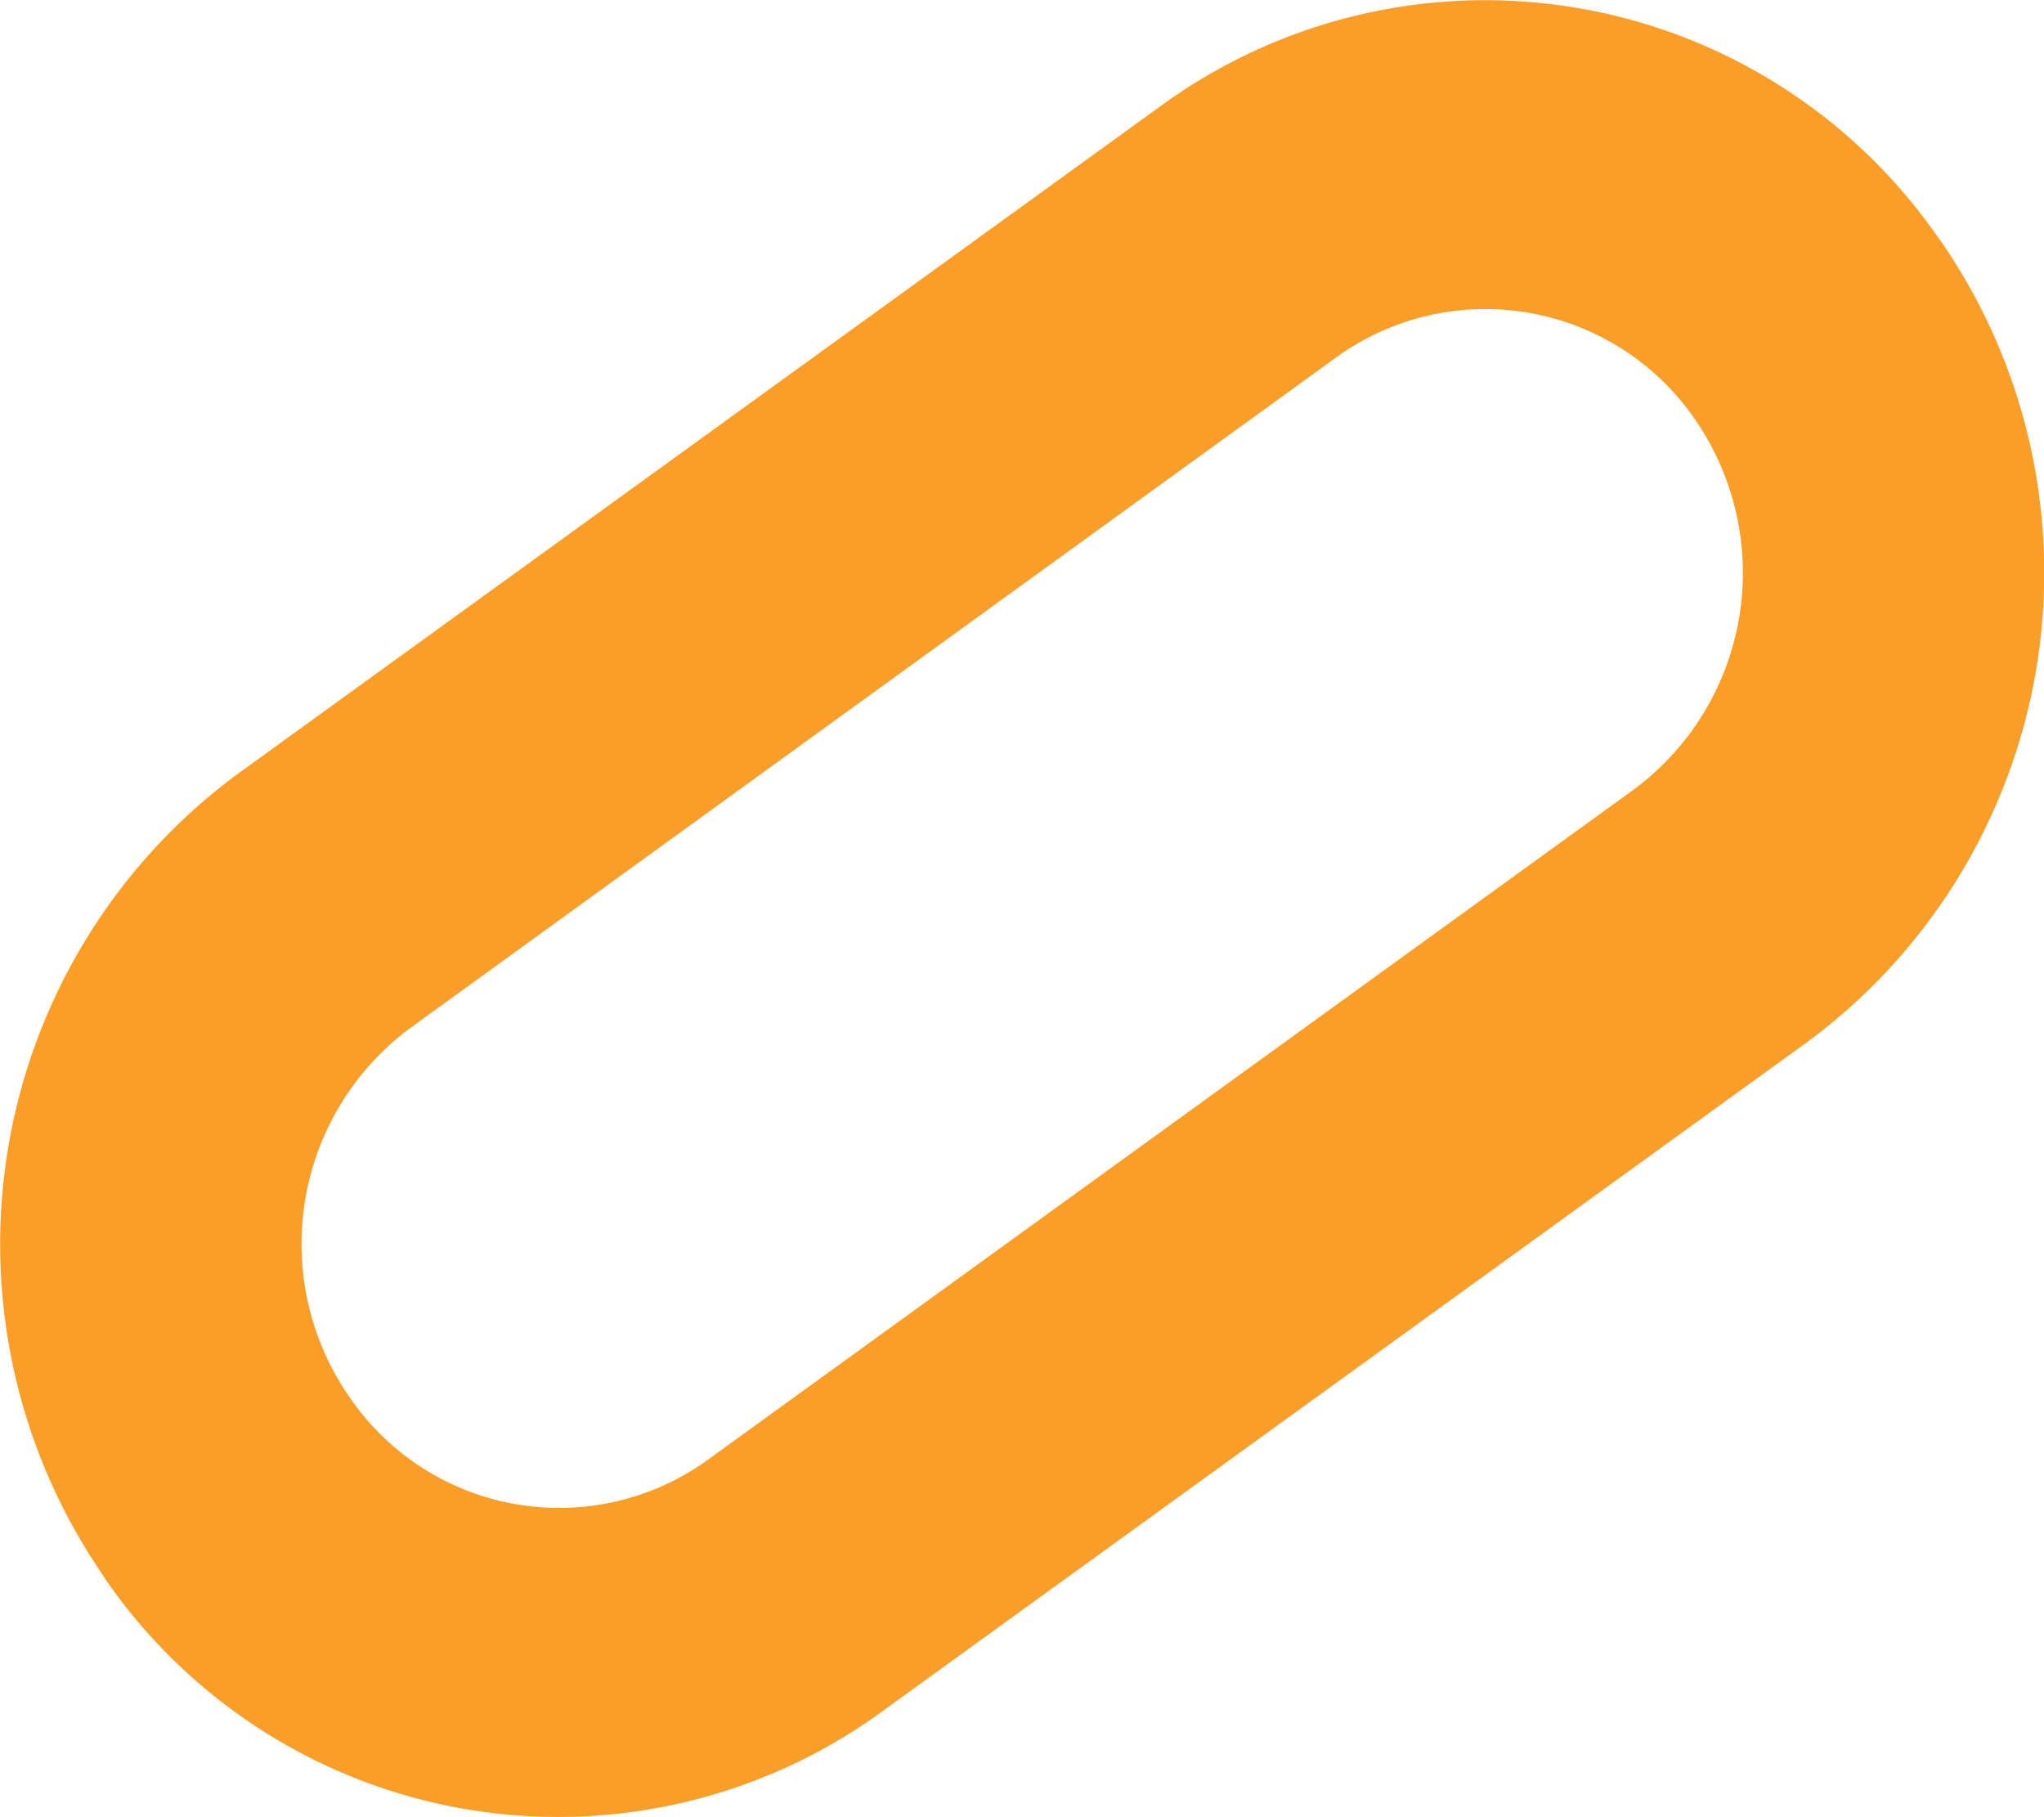
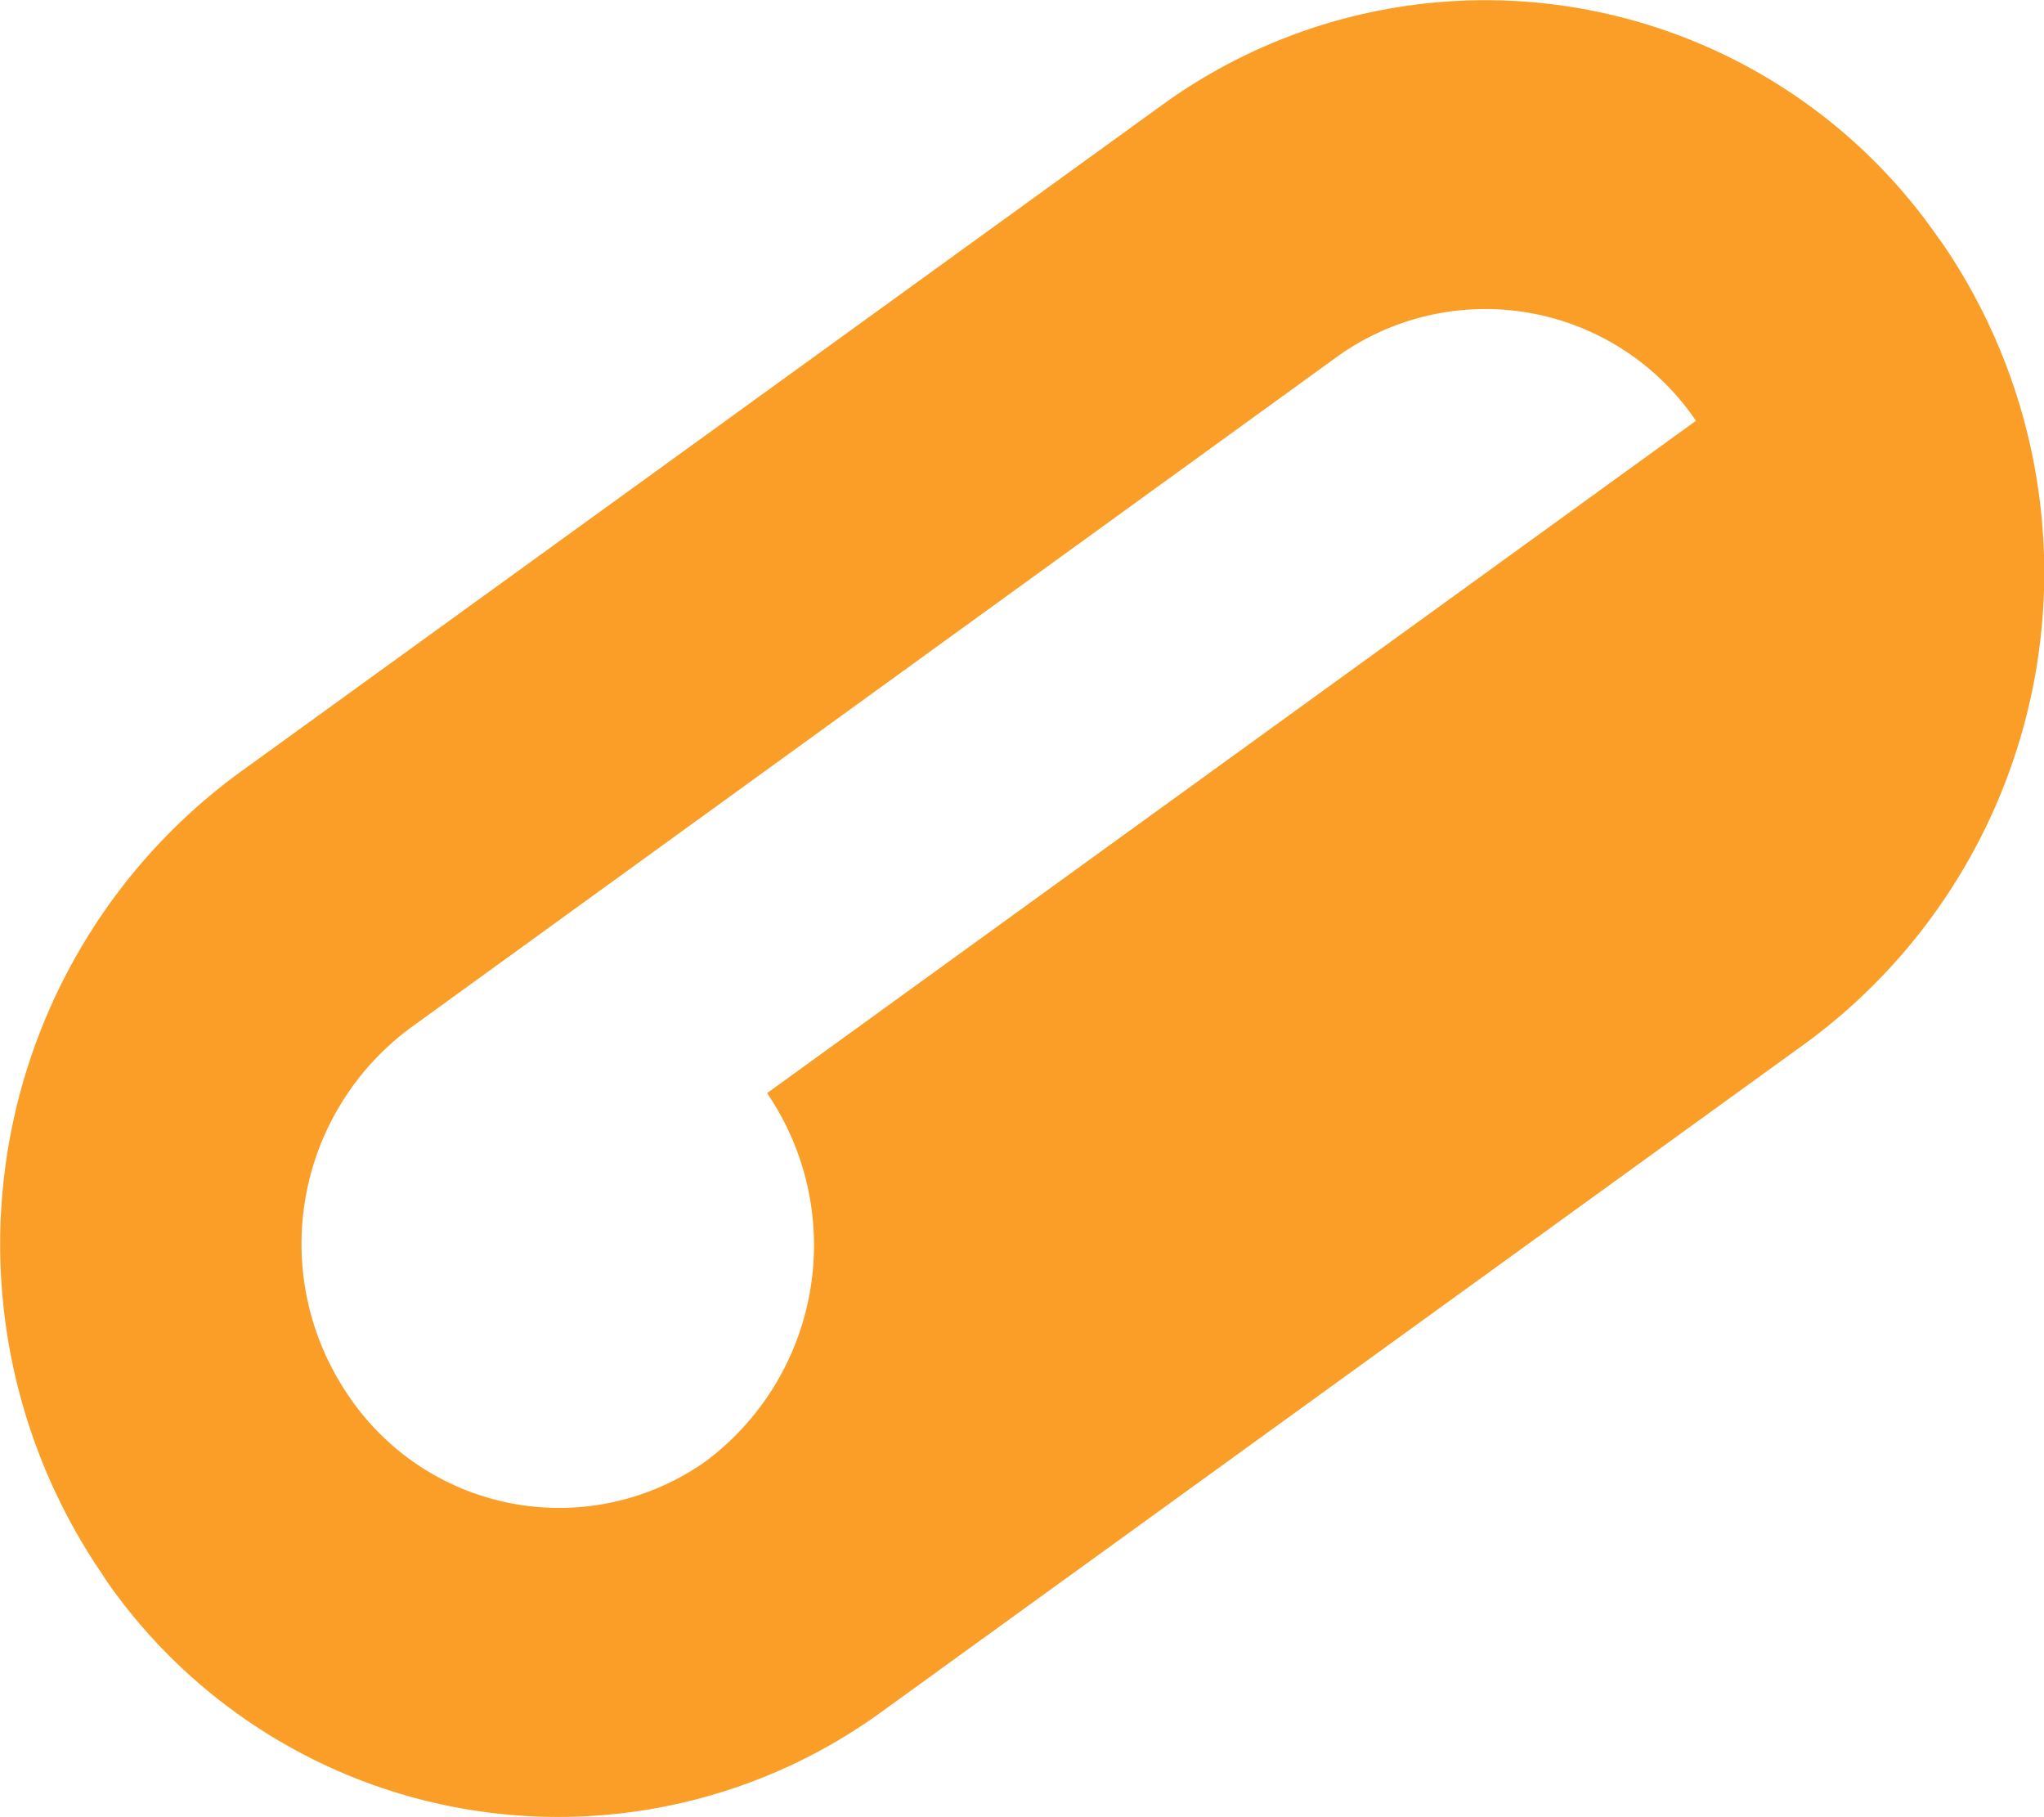
<svg xmlns="http://www.w3.org/2000/svg" id="Calque_1" data-name="Calque 1" width="36" height="32" viewBox="0 0 36 32">
-   <path id="Tracé_6" data-name="Tracé 6" d="M1.8,27.72A10.29,10.29,0,0,1,4.17,13.64L20.48,1.84A9.7,9.7,0,0,1,34.14,4.19l.06.08a10.27,10.27,0,0,1-2.37,14.08L15.52,30.15A9.69,9.69,0,0,1,1.87,27.83l-.07-.11M29.87,7.41a4.48,4.48,0,0,0-6.29-1.15l0,0L7.23,18.1a4.73,4.73,0,0,0-1.09,6.48,4.47,4.47,0,0,0,6.28,1.16l0,0L28.78,13.9a4.75,4.75,0,0,0,1.09-6.49" fill="#fb9e28" />
+   <path id="Tracé_6" data-name="Tracé 6" d="M1.8,27.72A10.29,10.29,0,0,1,4.17,13.64L20.48,1.84A9.7,9.7,0,0,1,34.14,4.19l.06.08a10.27,10.27,0,0,1-2.37,14.08L15.52,30.15A9.69,9.69,0,0,1,1.87,27.83l-.07-.11M29.87,7.41a4.48,4.48,0,0,0-6.29-1.15l0,0L7.23,18.1a4.73,4.73,0,0,0-1.09,6.48,4.47,4.47,0,0,0,6.28,1.16l0,0a4.75,4.75,0,0,0,1.09-6.49" fill="#fb9e28" />
</svg>